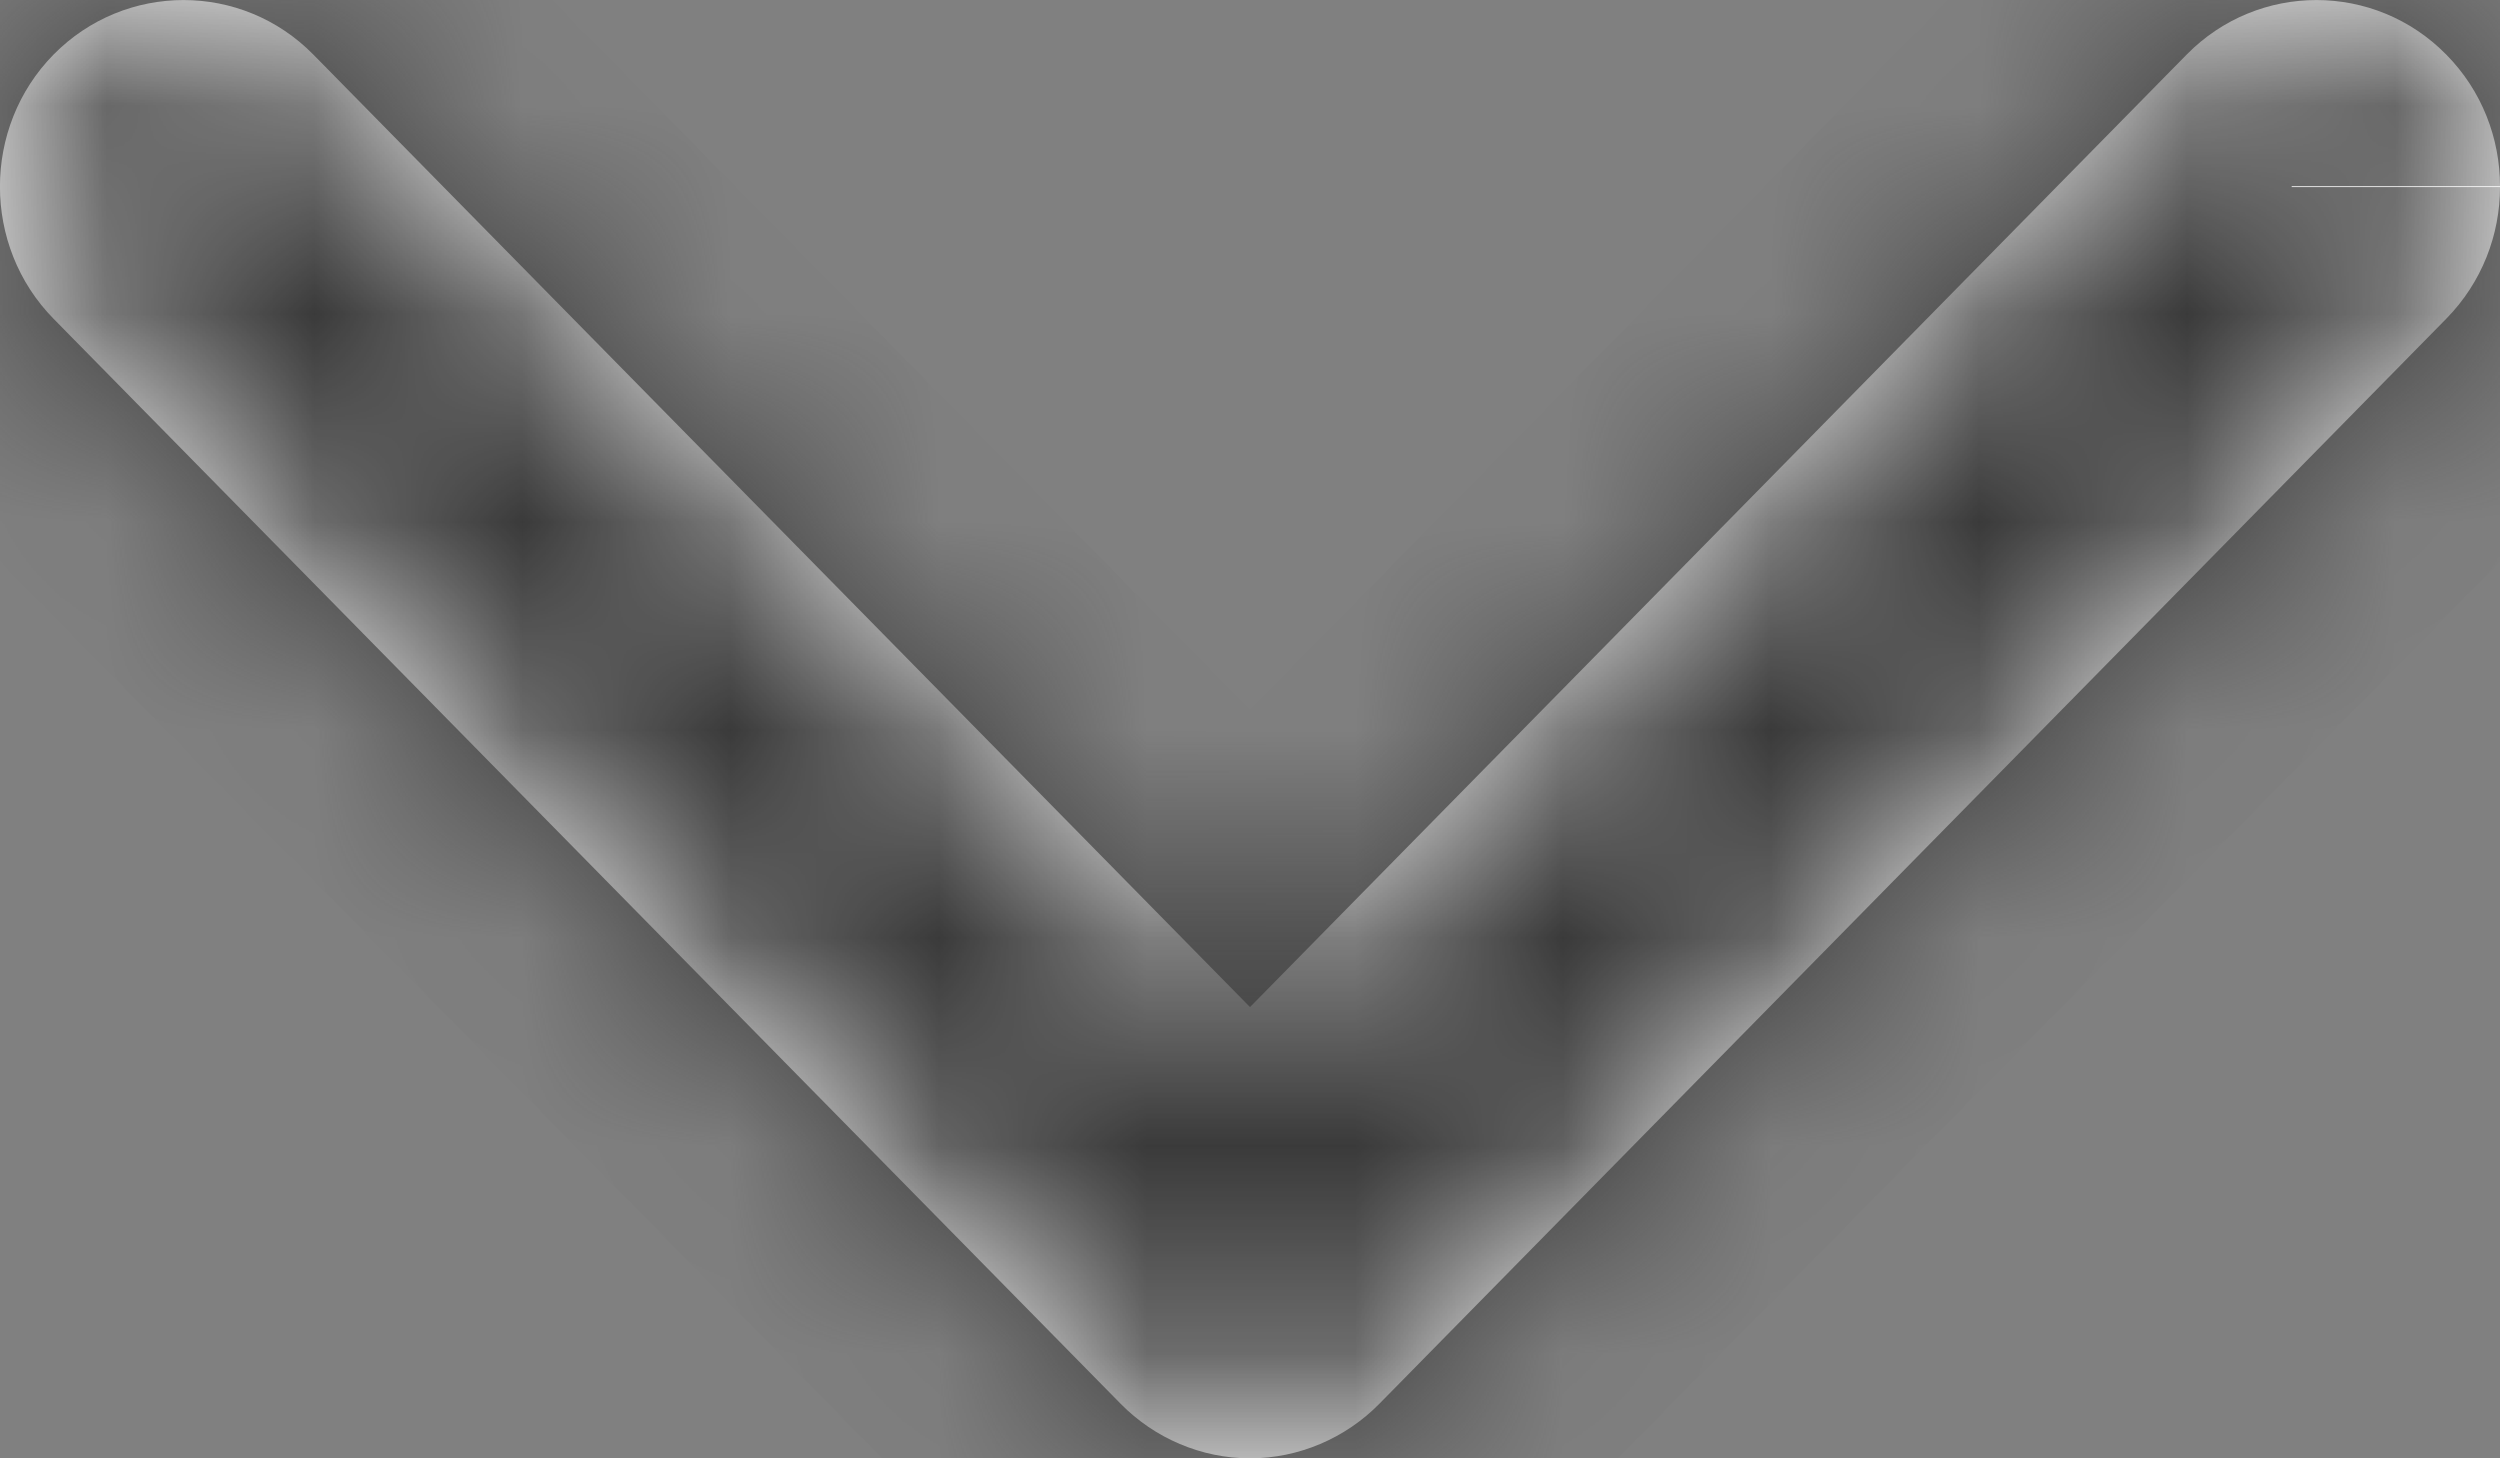
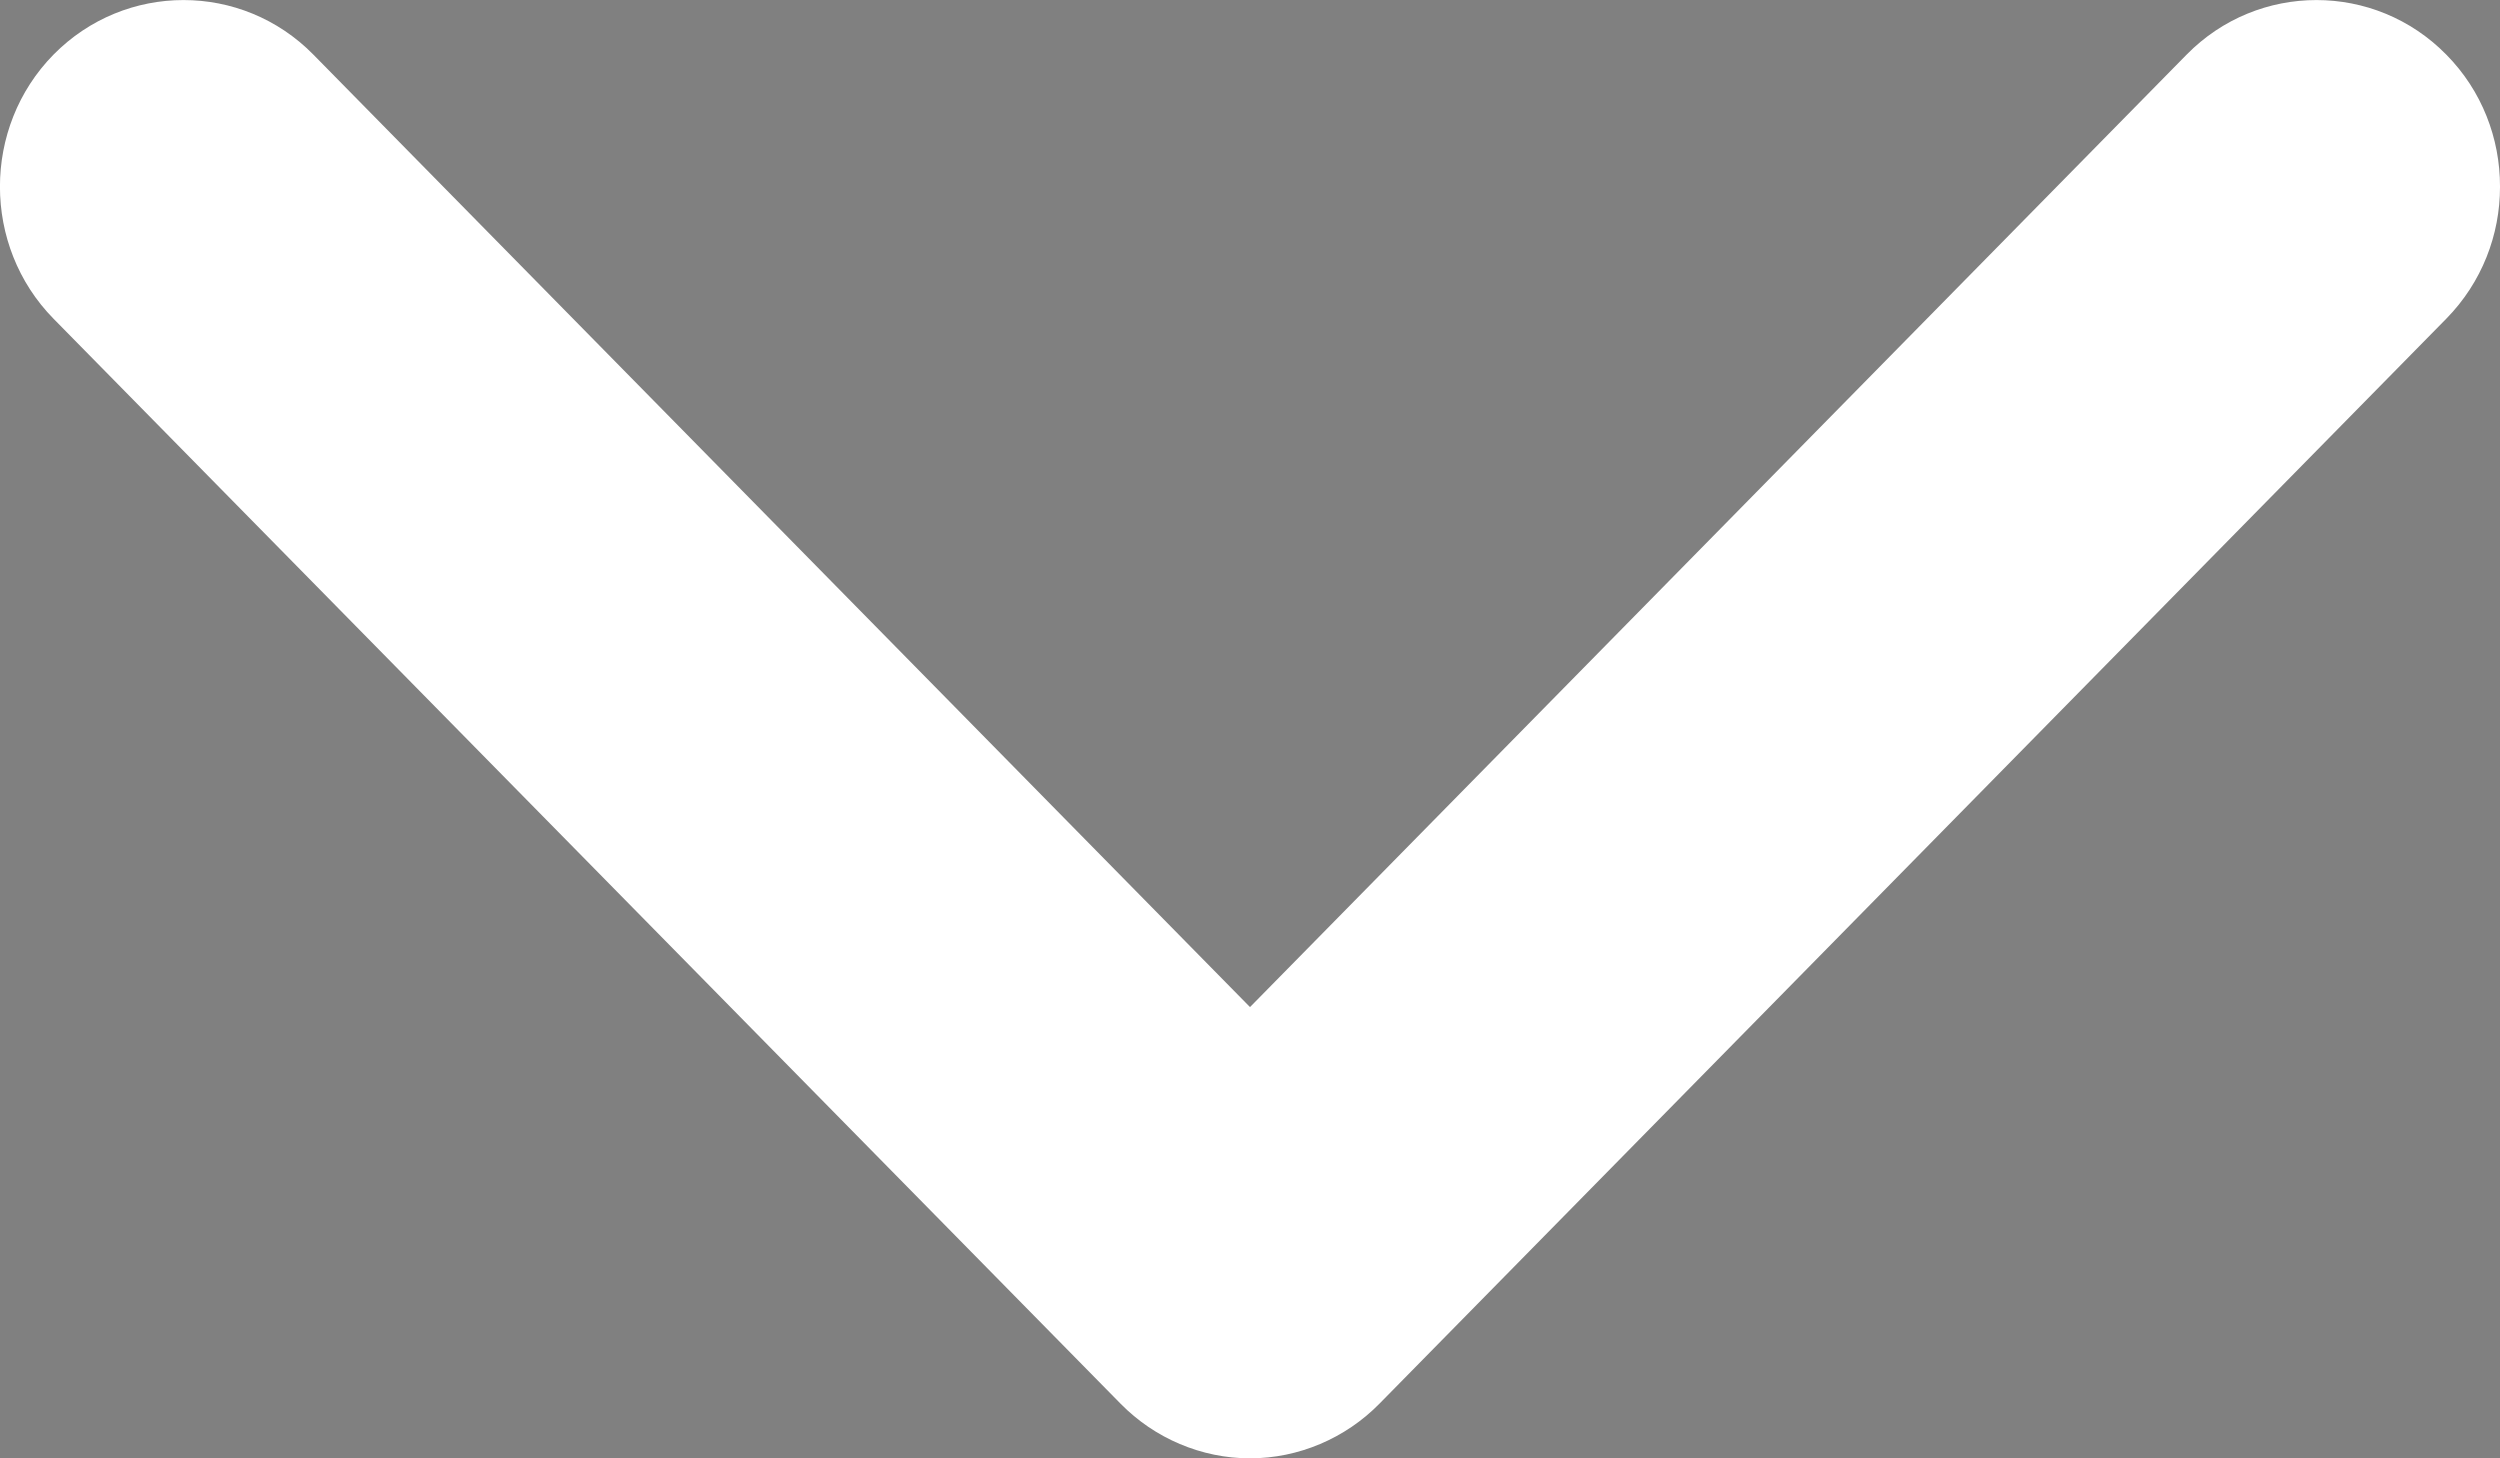
<svg xmlns="http://www.w3.org/2000/svg" width="12" height="7" viewBox="0 0 12 7" fill="none">
  <rect x="0" y="0" width="12" height="7" fill="#808080" stroke="none" />
  <g id="Vector">
    <mask id="path-1-inside-1_1_833" fill="white">
-       <path d="M12 0.898C12 1.126 11.914 1.355 11.742 1.53L6.621 6.738C6.458 6.904 6.233 7 6 7C5.767 7 5.542 6.904 5.379 6.738L0.257 1.53C-0.086 1.181 -0.086 0.611 0.257 0.262C0.601 -0.087 1.161 -0.087 1.504 0.262L6 4.834L10.496 0.262C10.839 -0.087 11.399 -0.087 11.742 0.262C11.914 0.436 12 0.665 12 0.894" />
-     </mask>
+       </mask>
    <path d="M12 0.898C12 1.126 11.914 1.355 11.742 1.53L6.621 6.738C6.458 6.904 6.233 7 6 7C5.767 7 5.542 6.904 5.379 6.738L0.257 1.53C-0.086 1.181 -0.086 0.611 0.257 0.262C0.601 -0.087 1.161 -0.087 1.504 0.262L6 4.834L10.496 0.262C10.839 -0.087 11.399 -0.087 11.742 0.262C11.914 0.436 12 0.665 12 0.894" fill="white" />
    <path d="M11.742 1.53L11.03 0.829L11.03 0.829L11.742 1.53ZM6.621 6.738L7.334 7.439L7.334 7.439L6.621 6.738ZM5.379 6.738L4.666 7.439L4.666 7.439L5.379 6.738ZM0.257 1.53L0.971 0.829L0.971 0.829L0.257 1.53ZM1.504 0.262L0.791 0.963L1.504 0.262ZM6 4.834L5.287 5.535L6 6.261L6.713 5.535L6 4.834ZM10.496 0.262L9.783 -0.439L10.496 0.262ZM11.742 0.262L12.456 -0.439L11.742 0.262ZM11 0.898C11 0.877 11.008 0.85 11.03 0.829L12.456 2.231C12.82 1.86 13 1.376 13 0.898L11 0.898ZM11.03 0.829L5.908 6.037L7.334 7.439L12.456 2.231L11.03 0.829ZM5.908 6.037C5.93 6.015 5.961 6 6 6V8C6.505 8 6.986 7.794 7.334 7.439L5.908 6.037ZM6 6C6.039 6 6.07 6.015 6.092 6.037L4.666 7.439C5.014 7.794 5.495 8 6 8V6ZM6.092 6.037L0.971 0.829L-0.456 2.231L4.666 7.439L6.092 6.037ZM0.971 0.829C0.993 0.851 1 0.878 1 0.896C1 0.914 0.993 0.94 0.971 0.963L-0.456 -0.439C-1.181 0.299 -1.181 1.493 -0.456 2.231L0.971 0.829ZM0.971 0.963C0.922 1.012 0.84 1.012 0.791 0.963L2.217 -0.439C1.482 -1.187 0.28 -1.187 -0.456 -0.439L0.971 0.963ZM0.791 0.963L5.287 5.535L6.713 4.133L2.217 -0.439L0.791 0.963ZM6.713 5.535L11.209 0.963L9.783 -0.439L5.287 4.133L6.713 5.535ZM11.209 0.963C11.16 1.012 11.078 1.012 11.03 0.963L12.456 -0.439C11.72 -1.187 10.518 -1.187 9.783 -0.439L11.209 0.963ZM11.03 0.963C11.008 0.942 11 0.915 11 0.894L13 0.894C13 0.416 12.82 -0.069 12.456 -0.439L11.03 0.963Z" fill="#3A3A3A" mask="url(#path-1-inside-1_1_833)" />
  </g>
</svg>